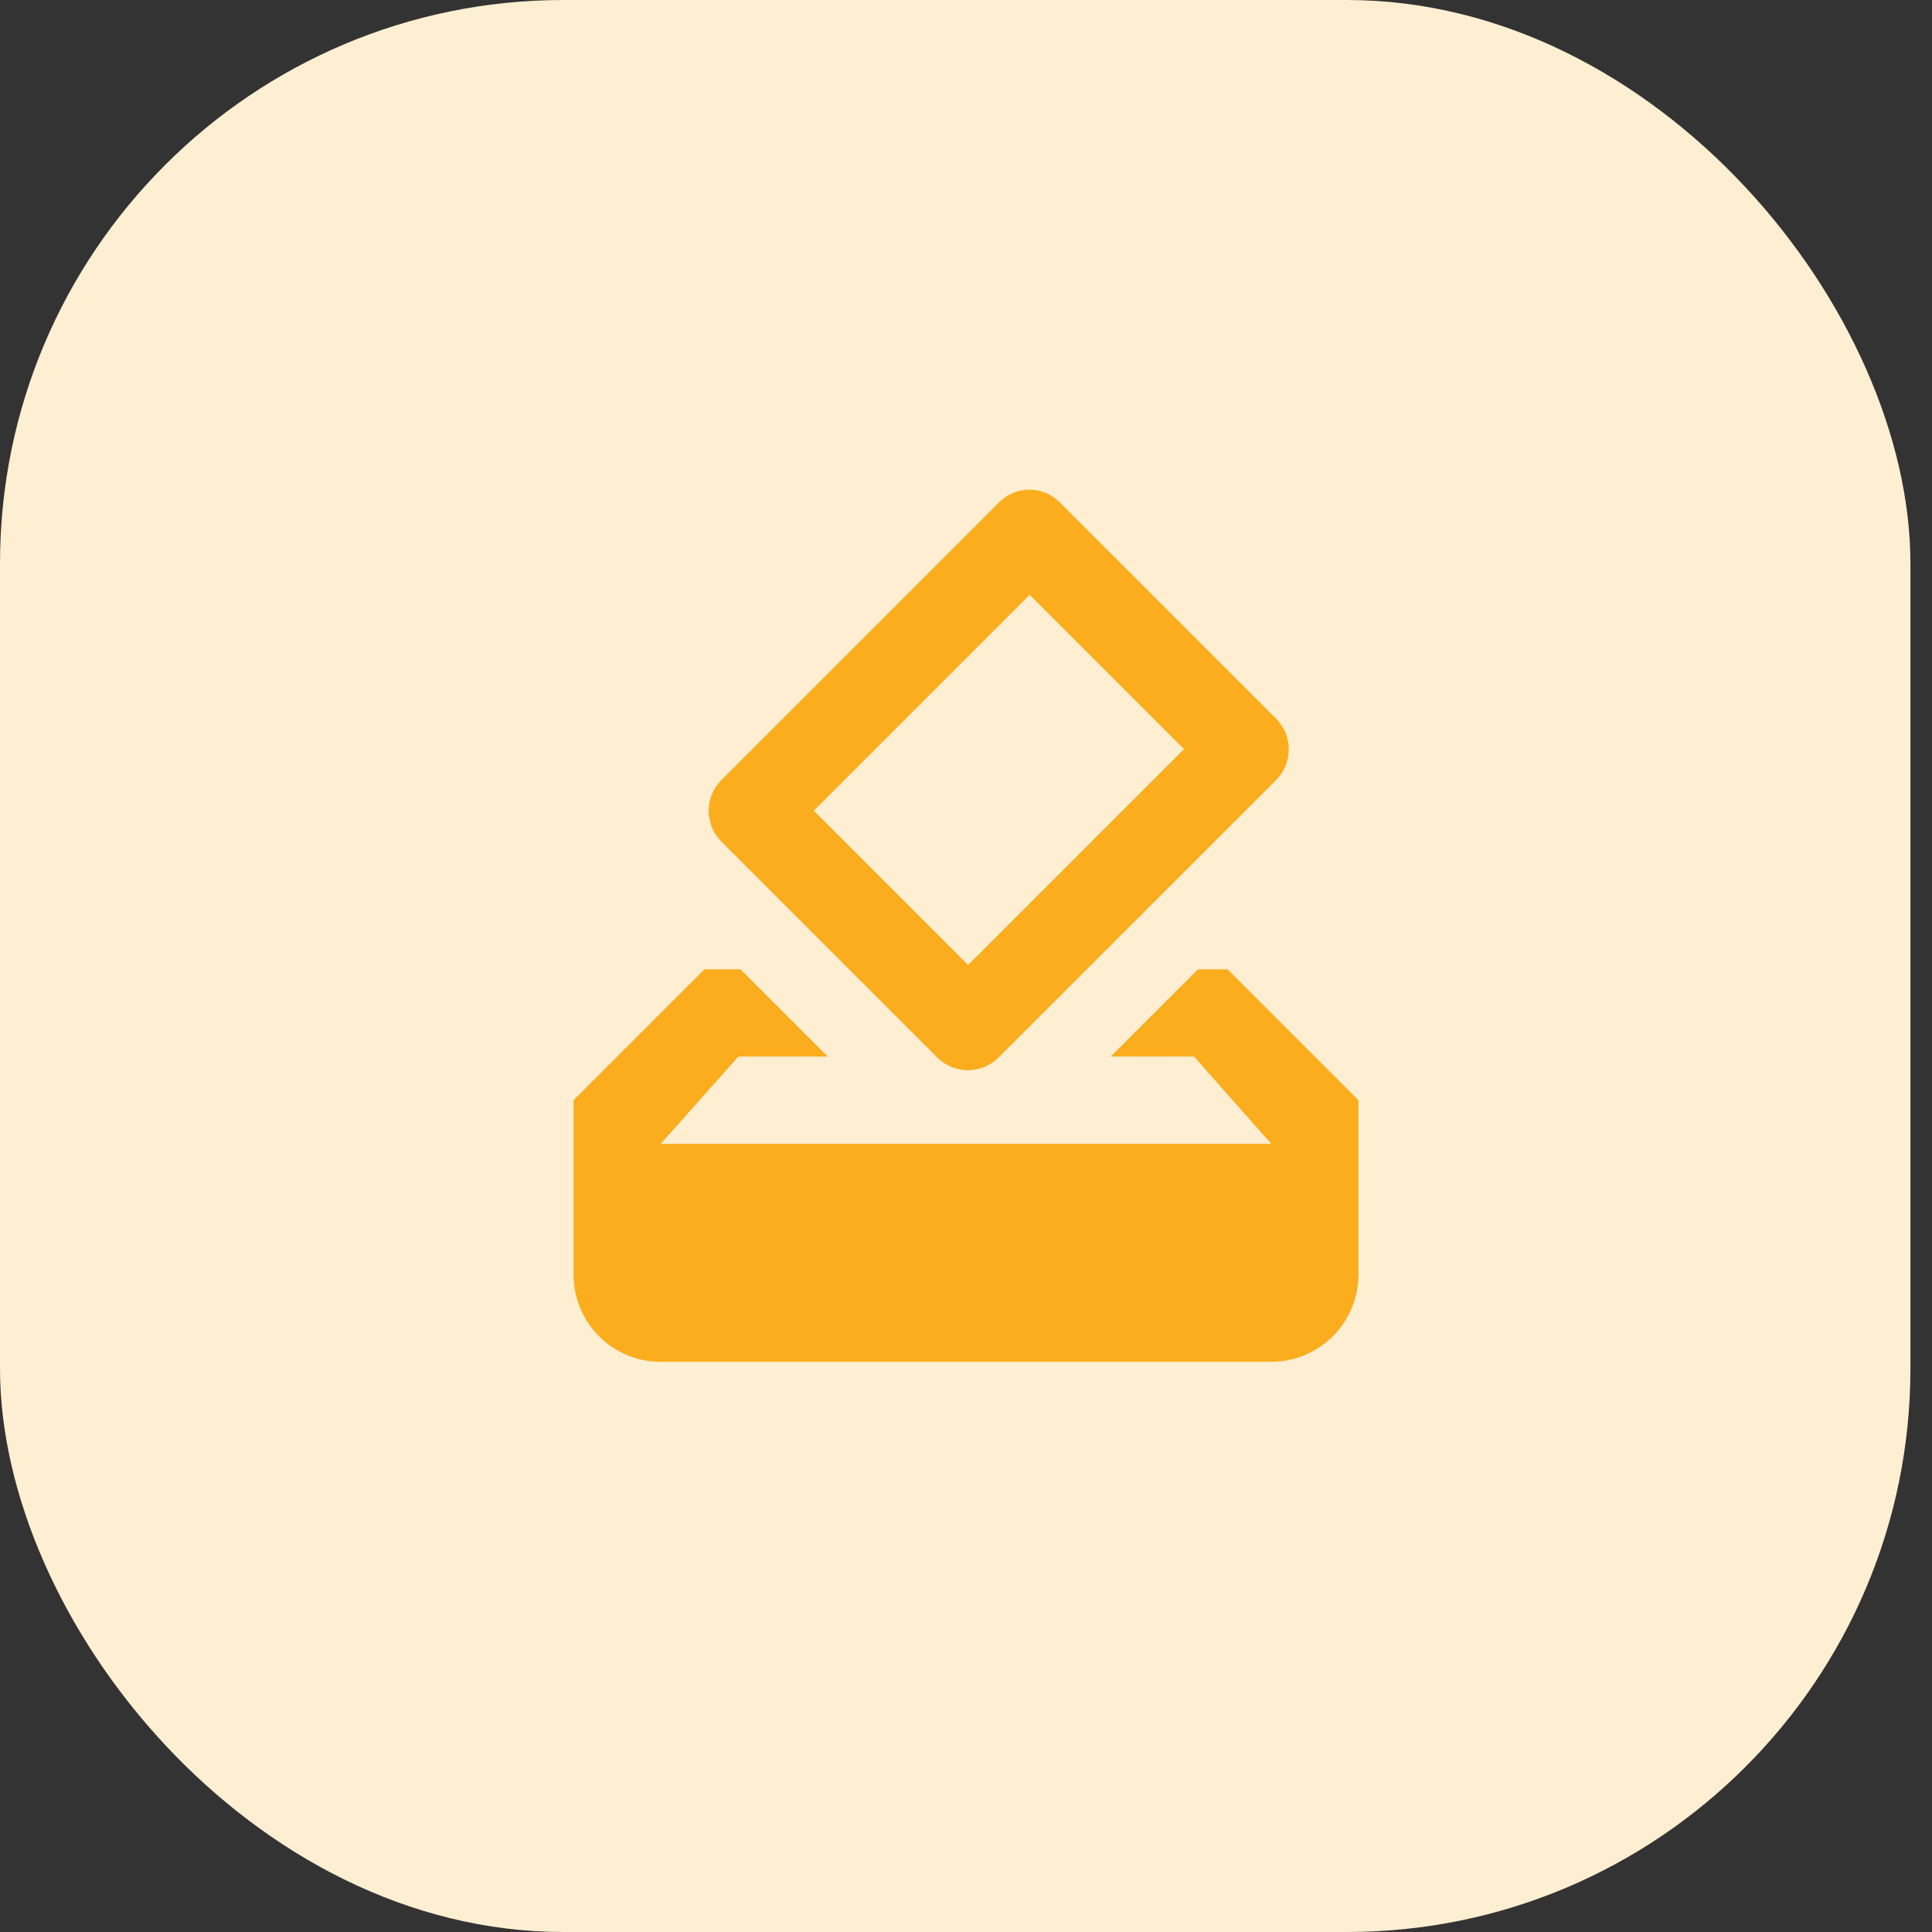
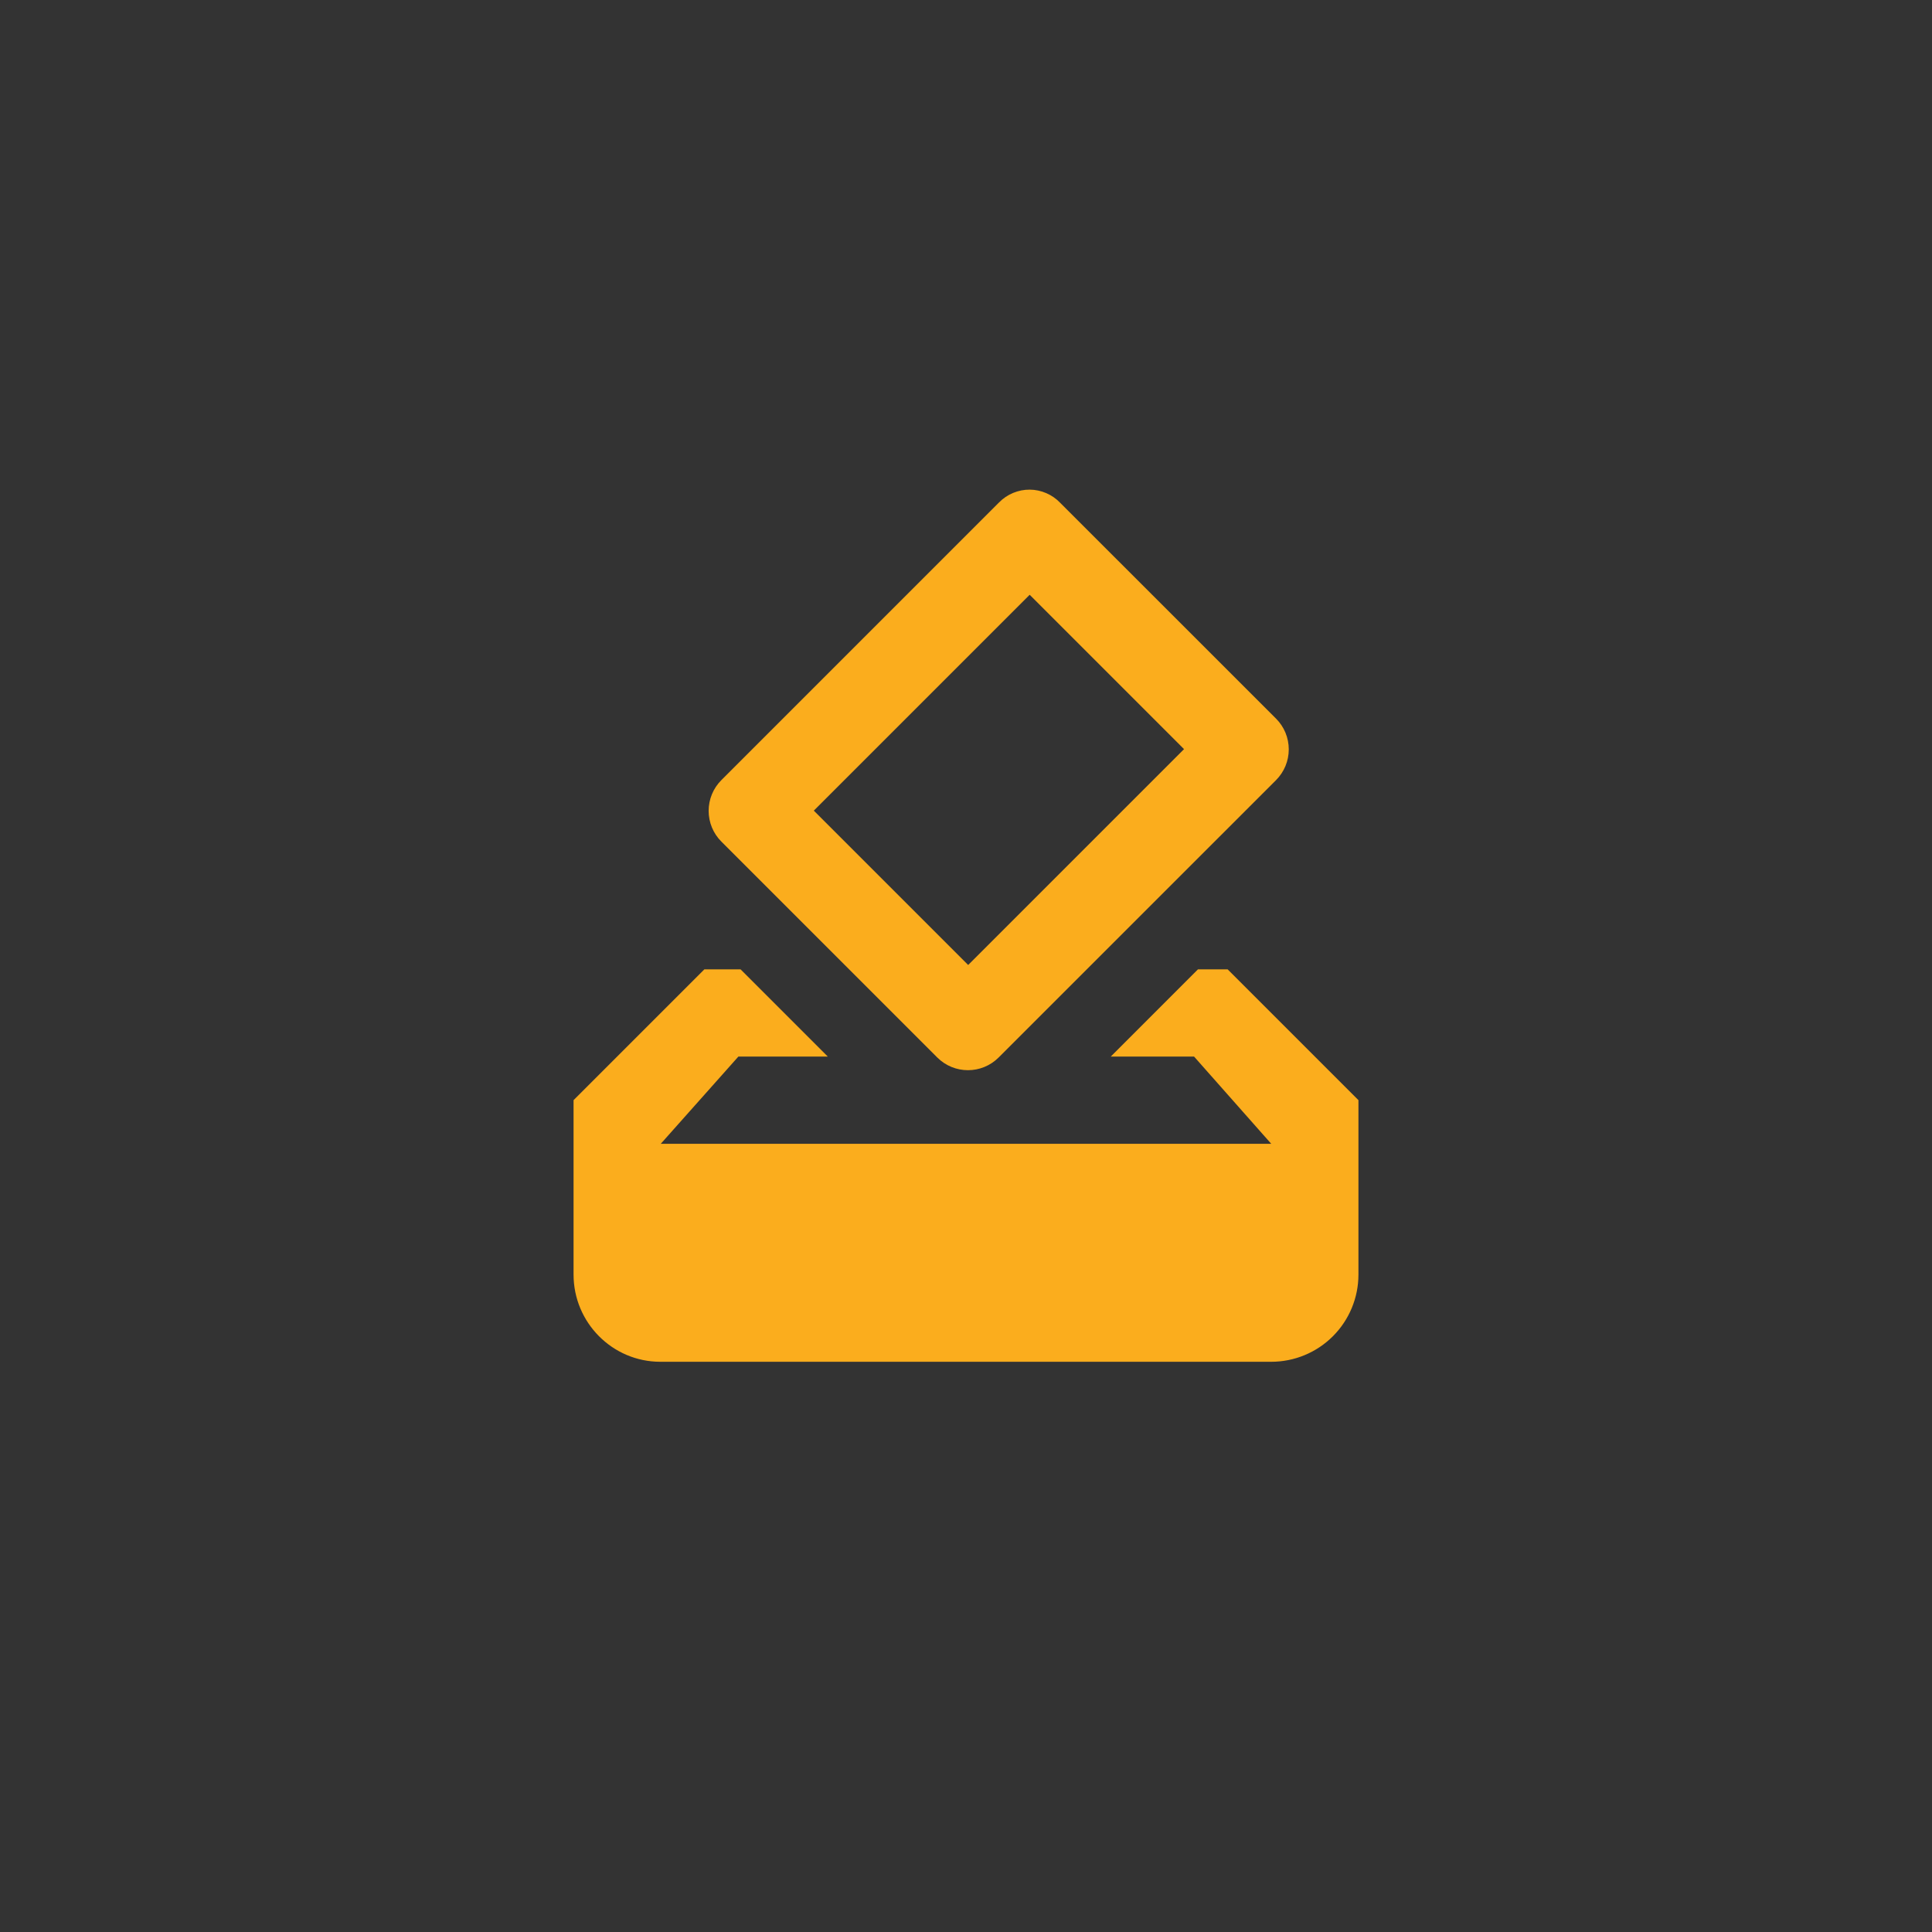
<svg xmlns="http://www.w3.org/2000/svg" width="48" height="48" viewBox="0 0 48 48" fill="none">
  <rect x="0" y="0" width="48" height="48" fill="#333333" stroke="none" />
-   <rect width="47.464" height="48" rx="14" fill="#FEEFD2" />
  <path d="M30.5 24.083H29.763L27.597 26.25H29.666L31.583 28.417H16.417L18.345 26.25H20.566L18.399 24.083H17.5L14.25 27.333V31.667C14.25 32.858 15.214 33.833 16.406 33.833H31.583C32.158 33.833 32.709 33.605 33.115 33.199C33.522 32.792 33.75 32.241 33.75 31.667V27.333L30.5 24.083ZM29.417 18.612L24.054 23.975L20.219 20.14L25.582 14.777L29.417 18.612ZM24.823 12.481L17.922 19.382C17.822 19.482 17.742 19.601 17.688 19.732C17.634 19.863 17.606 20.003 17.606 20.145C17.606 20.287 17.634 20.428 17.688 20.559C17.742 20.69 17.822 20.809 17.922 20.909L23.285 26.272C23.707 26.694 24.39 26.694 24.812 26.272L31.703 19.382C31.803 19.281 31.883 19.162 31.937 19.031C31.991 18.9 32.019 18.76 32.019 18.618C32.019 18.476 31.991 18.335 31.937 18.204C31.883 18.073 31.803 17.954 31.703 17.854L26.34 12.492C26.242 12.389 26.125 12.308 25.995 12.252C25.865 12.196 25.725 12.166 25.584 12.165C25.442 12.164 25.302 12.192 25.172 12.246C25.041 12.3 24.922 12.38 24.823 12.481Z" fill="#FBAD1D" />
</svg>